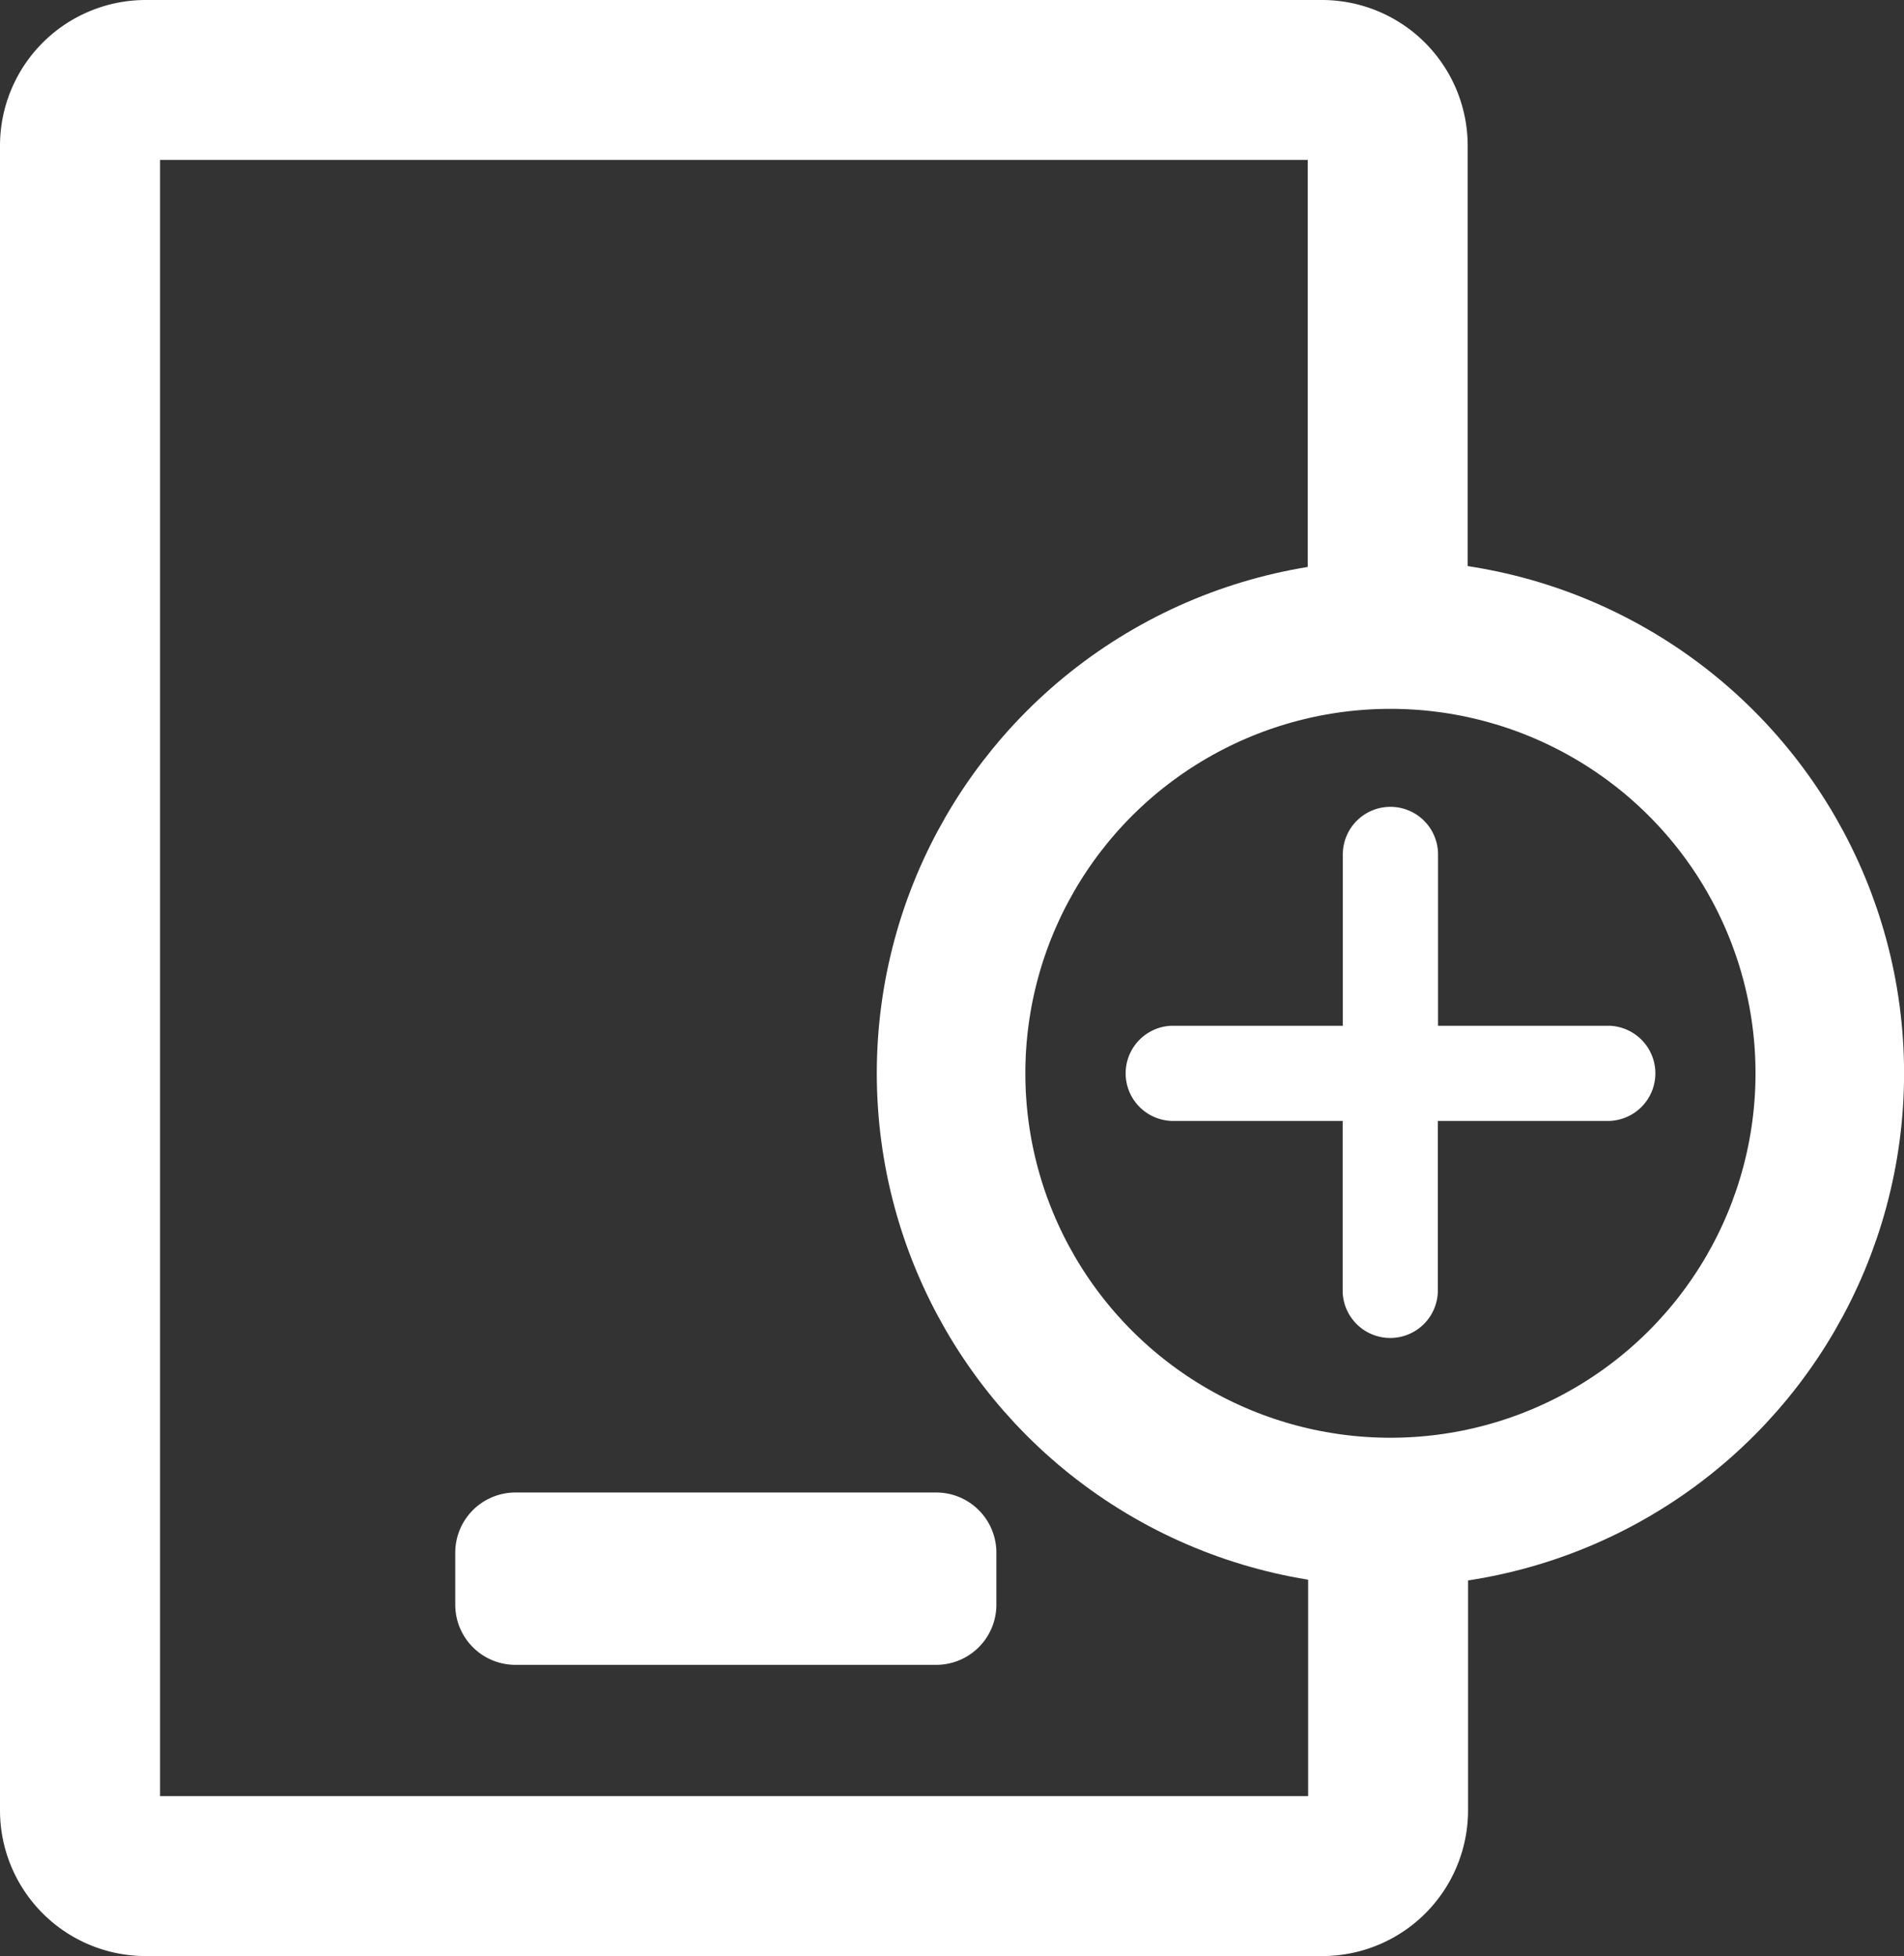
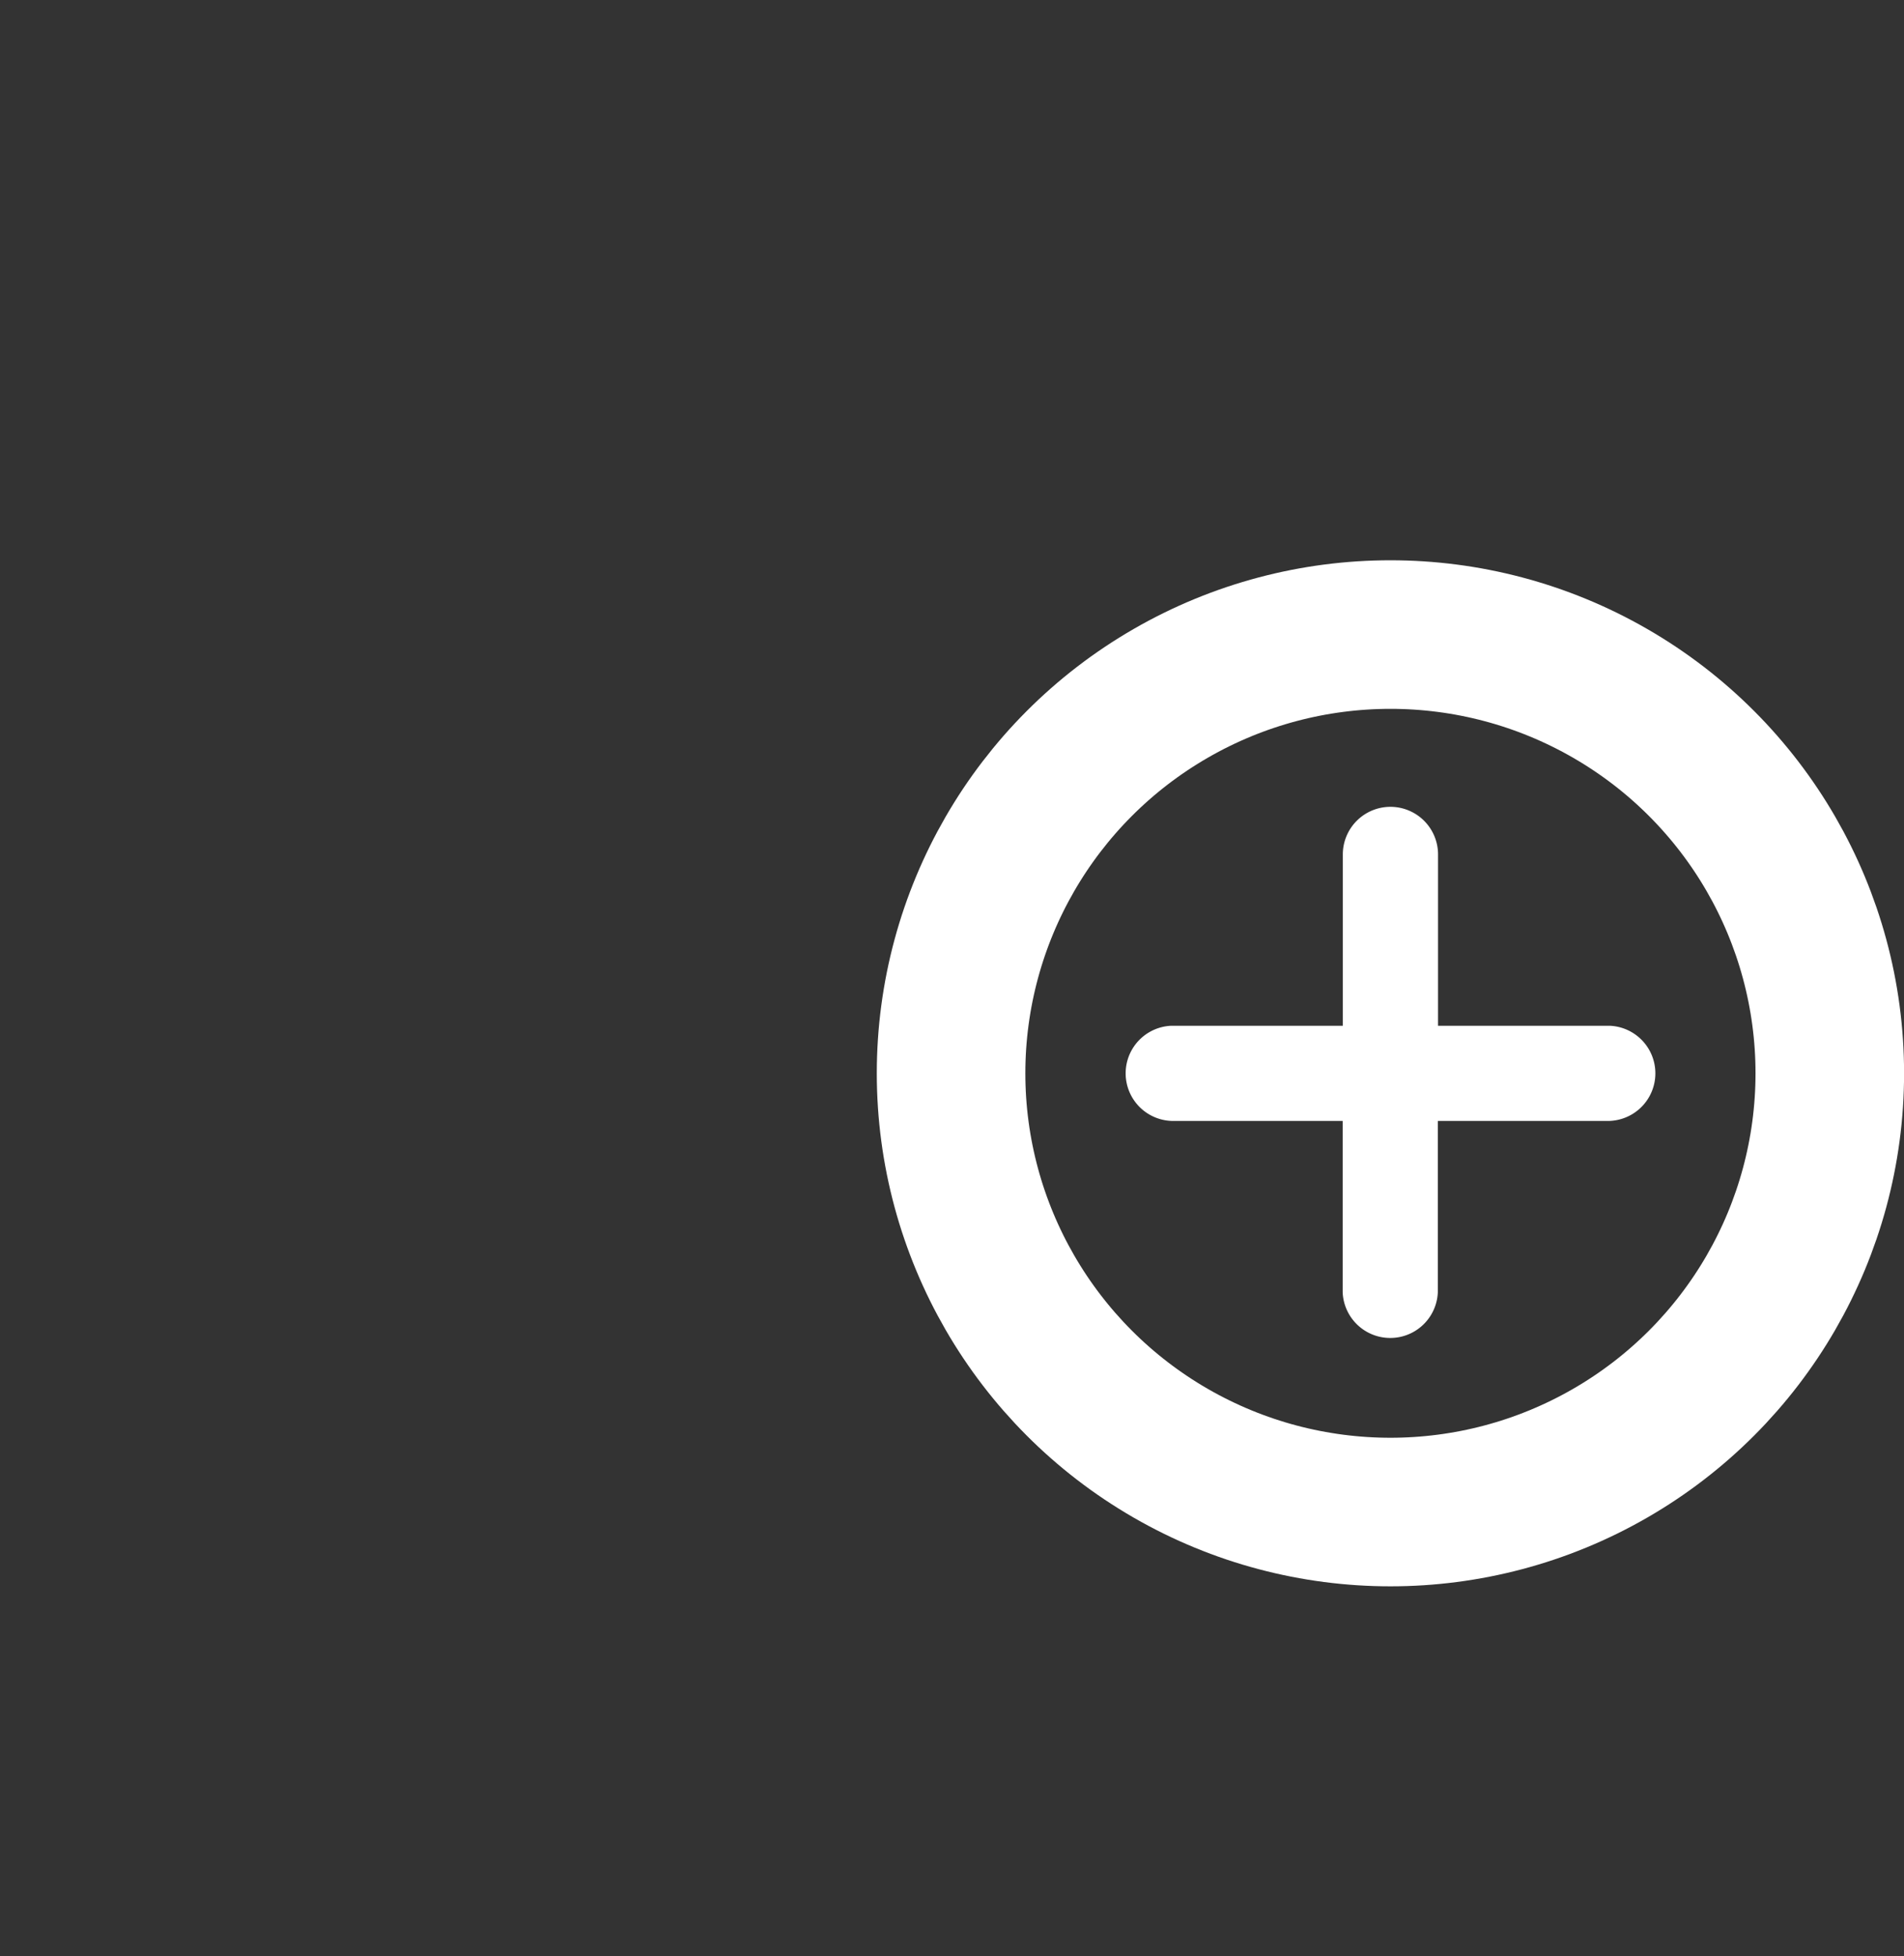
<svg xmlns="http://www.w3.org/2000/svg" width="25.633" height="26.331" viewBox="0 0 25.633 26.331">
  <rect x="0" y="0" width="25.633" height="26.331" fill="#333333" stroke="none" />
  <g id="Group_104474" data-name="Group 104474" transform="translate(-2848 -2212)">
-     <path id="Path_5110" data-name="Path 5110" d="M17.8,26.331H1.959A1.962,1.962,0,0,1,0,24.371V1.96A1.962,1.962,0,0,1,1.959,0H17.8a1.962,1.962,0,0,1,1.959,1.96V7.783a1.076,1.076,0,1,1-2.153,0V2.153H2.155V24.178H17.611V20.866a1.076,1.076,0,0,1,2.153,0v3.505A1.962,1.962,0,0,1,17.8,26.331" transform="translate(2848 2212)" fill="#fff" />
-     <path id="Path_5111" data-name="Path 5111" d="M15.935,49.578H21.6a.81.81,0,0,1,.81.81v.7a.81.81,0,0,1-.81.81H15.935a.81.81,0,0,1-.81-.81v-.7a.81.81,0,0,1,.81-.81" transform="translate(2839.004 2182.513)" fill="#fff" />
    <path id="Path_5112" data-name="Path 5112" d="M40.949,26.8a.641.641,0,0,0-.641.641v2.306H38a.641.641,0,0,0,0,1.281h2.306v2.306a.641.641,0,0,0,1.281,0V31.028H43.9a.641.641,0,0,0,0-1.281H41.59V27.441a.641.641,0,0,0-.641-.641" transform="translate(2825.77 2196.061)" fill="#fff" />
    <ellipse id="Ellipse_1" data-name="Ellipse 1" cx="5.915" cy="5.906" rx="5.915" ry="5.906" transform="translate(2860.804 2220.542)" fill="none" stroke="#fff" stroke-miterlimit="10" stroke-width="2" />
  </g>
</svg>